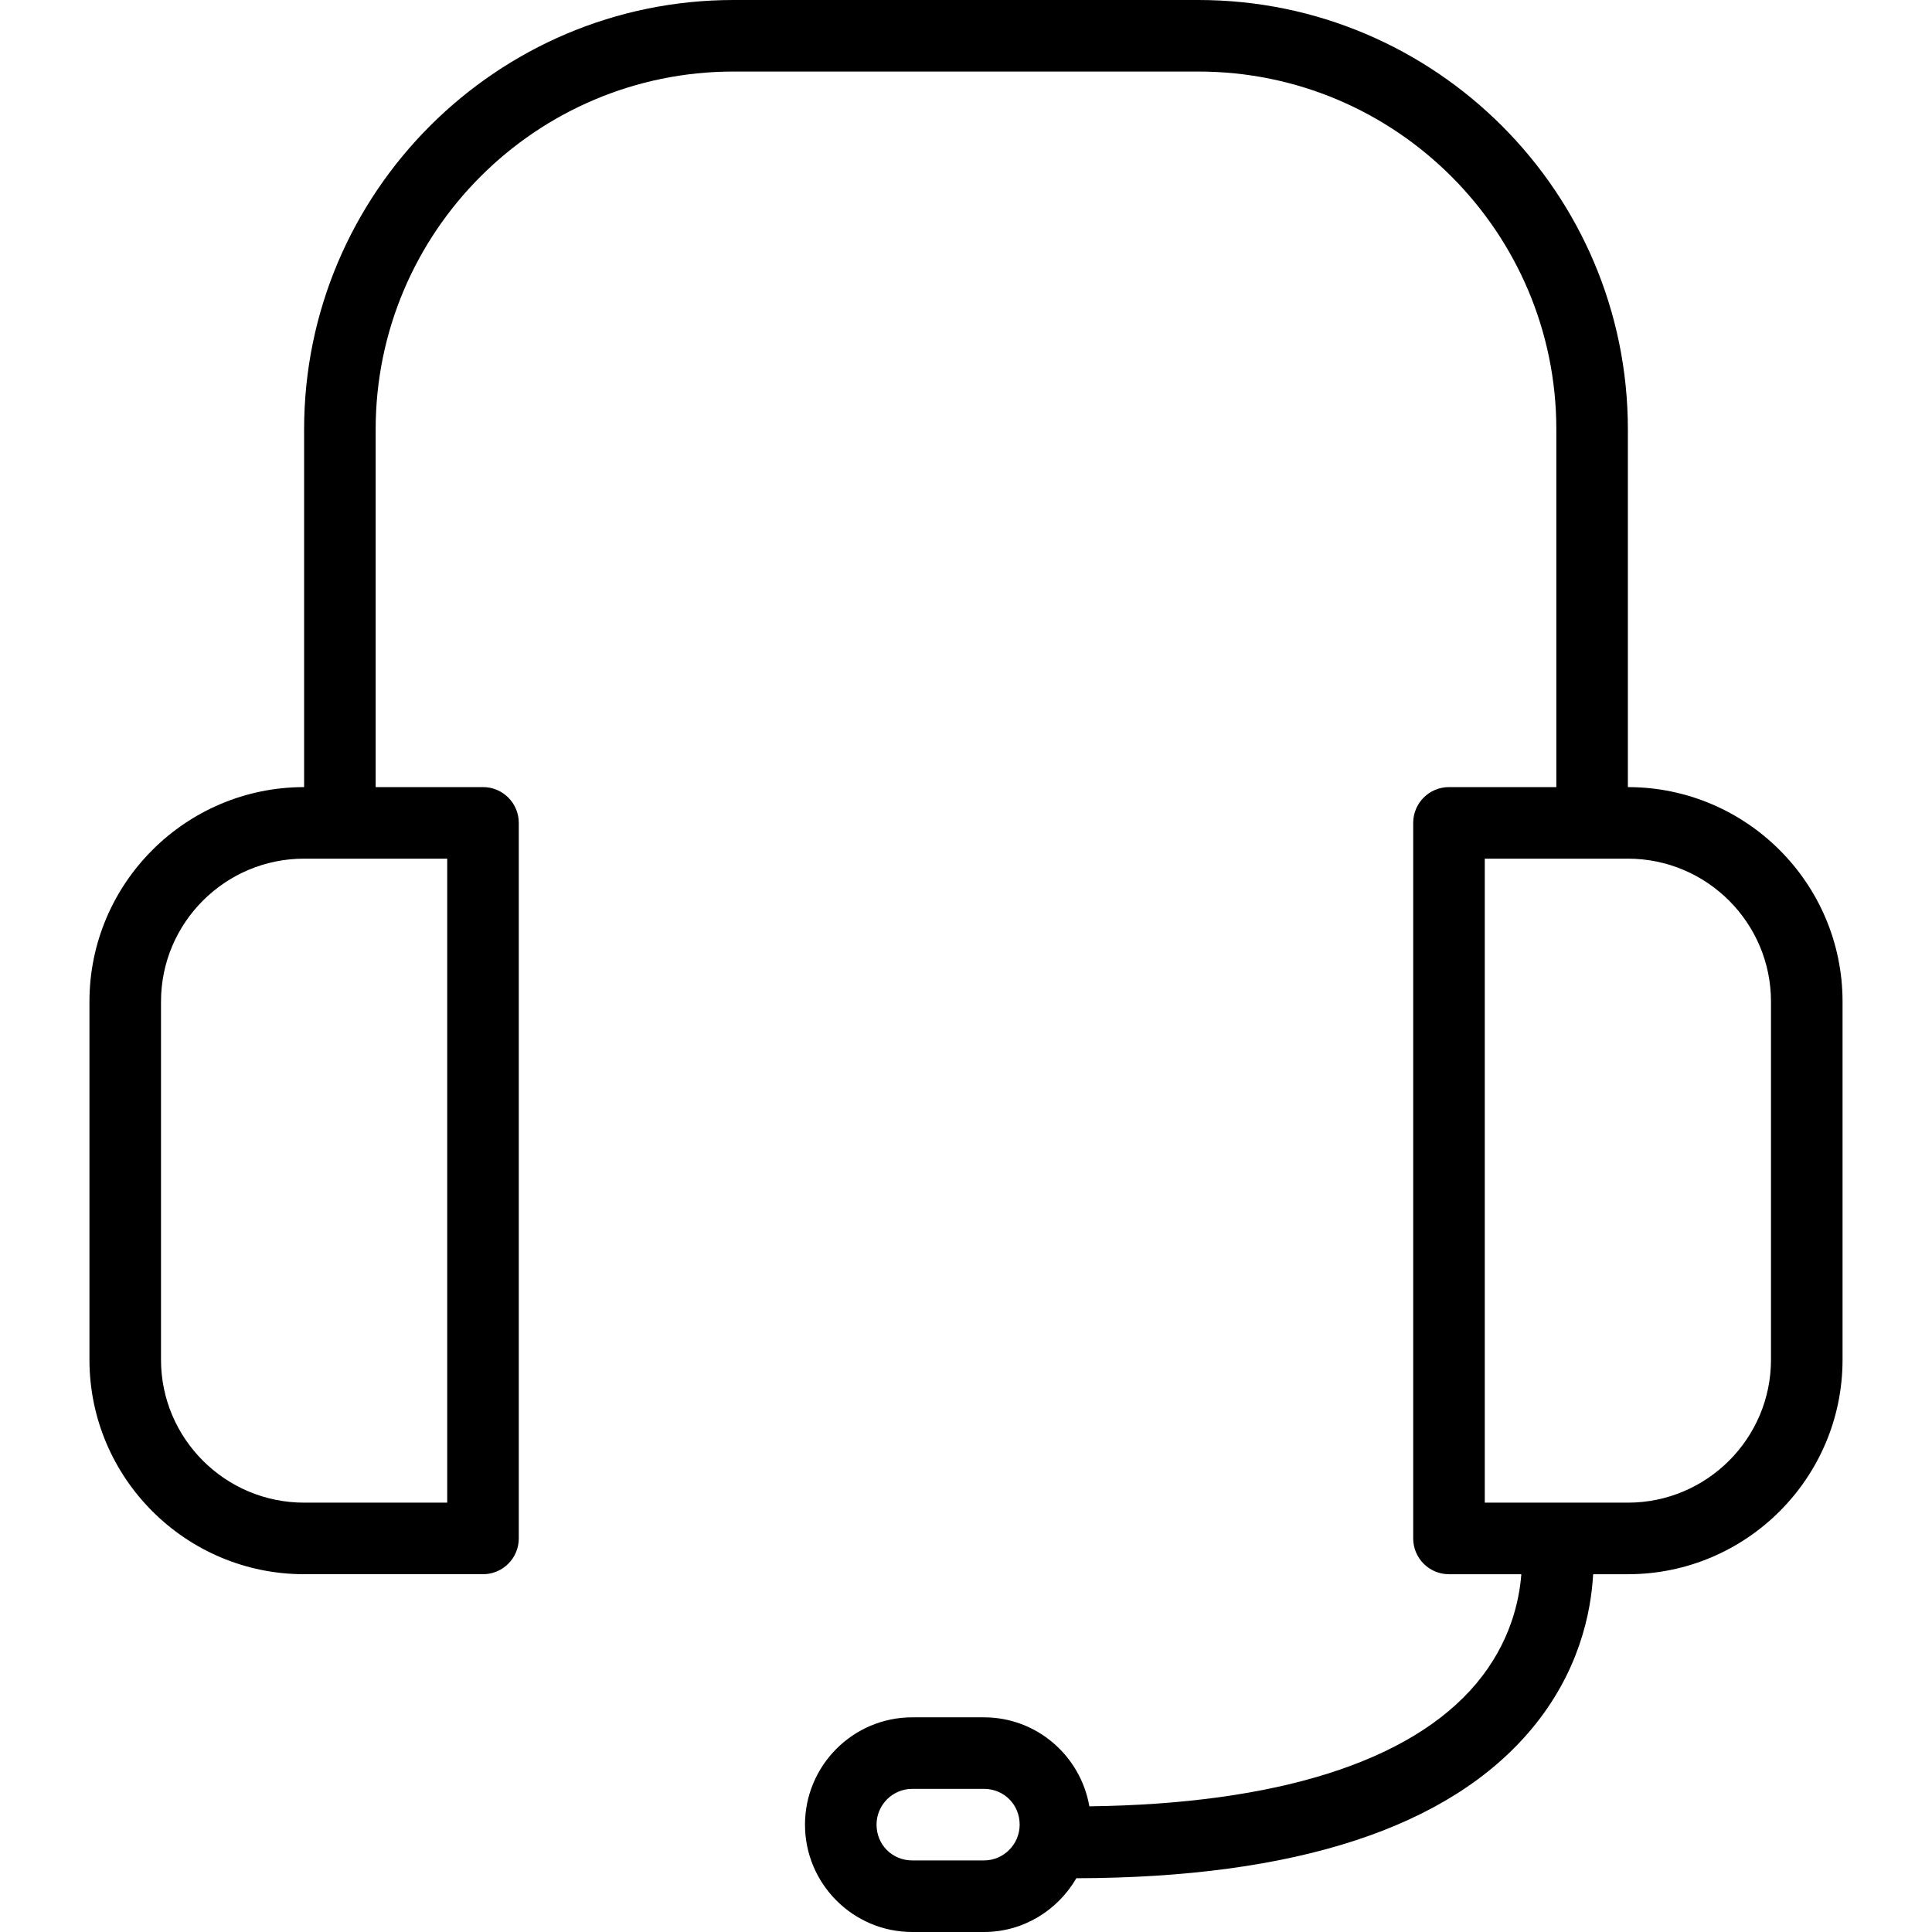
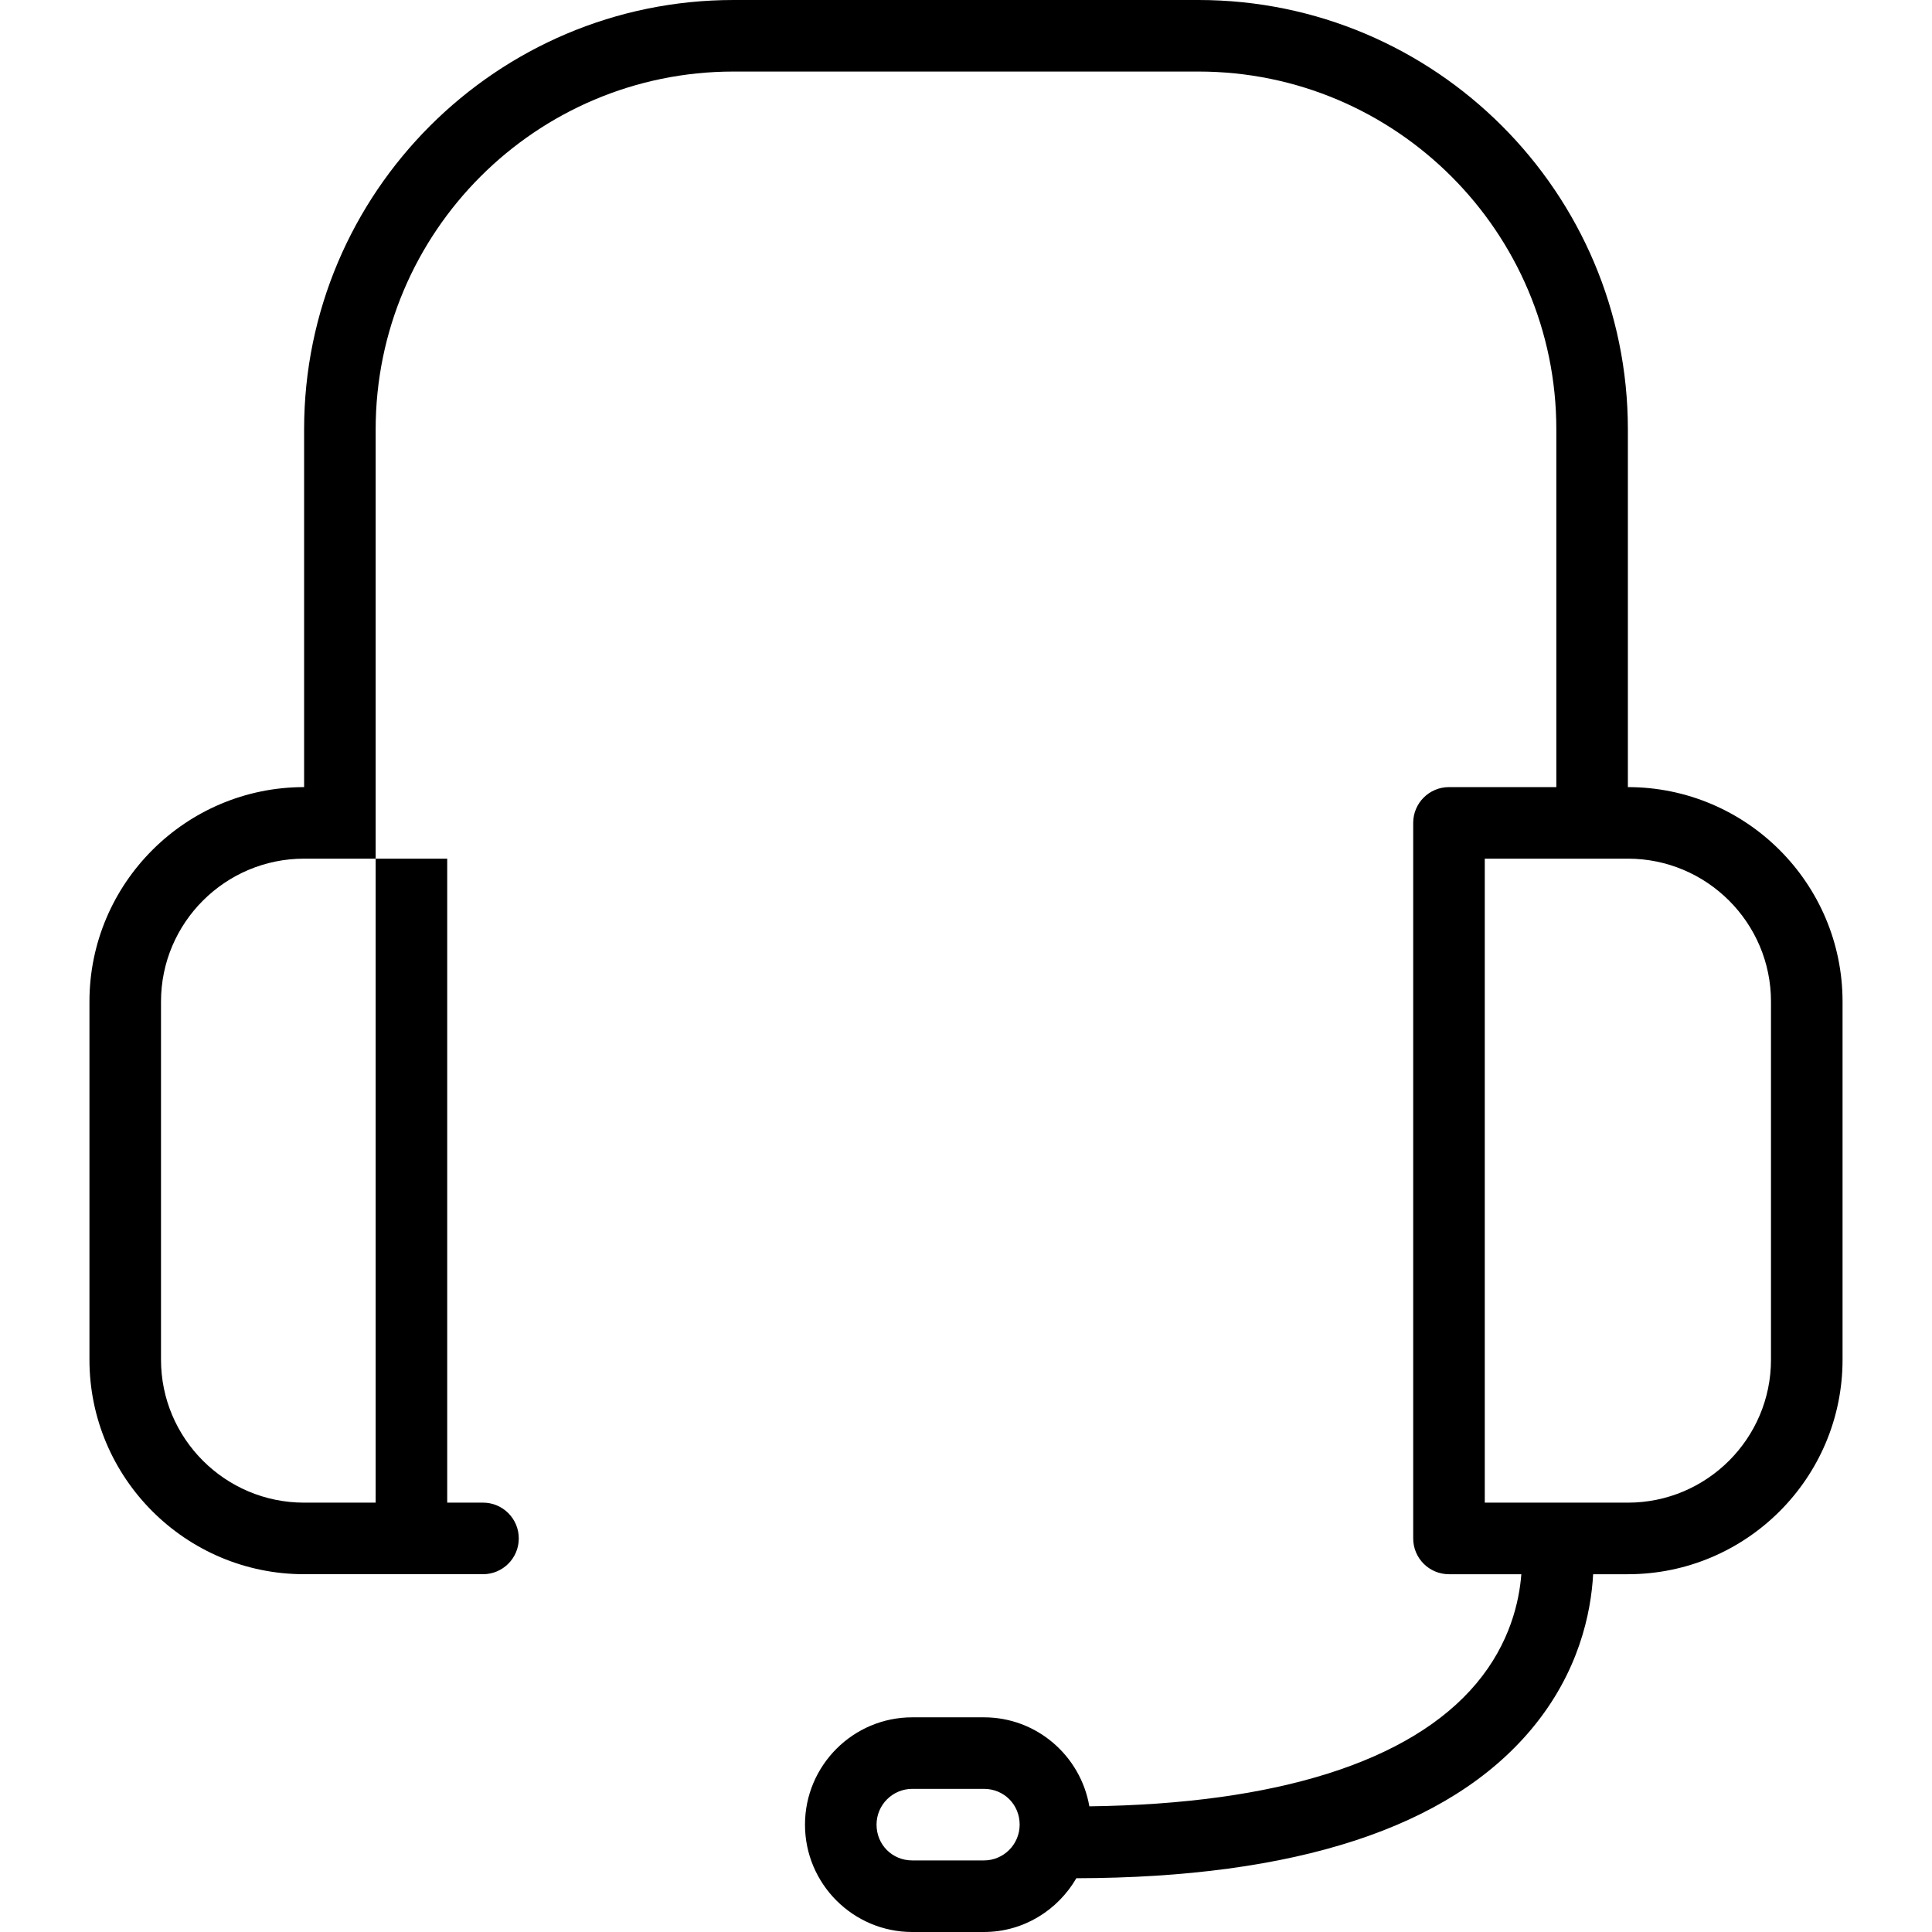
<svg xmlns="http://www.w3.org/2000/svg" fill="#000000" height="800px" width="800px" version="1.1" id="Layer_1" viewBox="0 0 187.629 187.629" xml:space="preserve">
  <g>
    <g>
-       <path d="M158.093,76.441V41.695C158.093,18.703,139.385,0,116.391,0H71.236C48.242,0,29.534,18.703,29.534,41.695v34.746    c-11.496,0-20.847,9.345-20.847,20.83v34.78c0,11.486,9.351,20.83,20.847,20.83h17.373c1.919,0,3.475-1.554,3.475-3.475V79.915    c0-1.92-1.556-3.475-3.475-3.475H36.483V41.695c0-19.158,15.59-34.746,34.753-34.746h45.156c19.163,0,34.753,15.588,34.753,34.746    v34.746H140.72c-1.919,0-3.475,1.554-3.475,3.475v69.492c0,1.92,1.556,3.475,3.475,3.475h7.027    c-0.203,2.639-1.097,6.711-4.37,10.61c-6.387,7.613-19.391,11.703-37.583,11.931c-0.85-4.898-5.101-8.643-10.236-8.643h-6.963    c-5.745,0-10.417,4.676-10.417,10.424c0,5.748,4.672,10.424,10.417,10.424h6.963c3.842,0,7.167-2.116,8.973-5.221    c21.294-0.046,36.16-4.902,44.171-14.449c4.636-5.525,5.813-11.321,6.018-15.076h3.375c11.496,0,20.847-9.345,20.847-20.83v-34.78    C178.941,85.786,169.589,76.441,158.093,76.441z M43.432,83.39v62.542H29.534c-7.664,0-13.898-6.226-13.898-13.881v-34.78    c0-7.655,6.235-13.881,13.898-13.881H43.432z M95.558,180.678h-6.963c-1.944,0-3.468-1.527-3.468-3.475    c0-1.917,1.556-3.475,3.468-3.475h6.963c1.944,0,3.468,1.527,3.468,3.475C99.025,179.121,97.47,180.678,95.558,180.678z     M171.992,132.051c0,7.655-6.235,13.881-13.898,13.881h-13.898V83.39h13.898c7.664,0,13.898,6.226,13.898,13.881V132.051z" />
+       <path d="M158.093,76.441V41.695C158.093,18.703,139.385,0,116.391,0H71.236C48.242,0,29.534,18.703,29.534,41.695v34.746    c-11.496,0-20.847,9.345-20.847,20.83v34.78c0,11.486,9.351,20.83,20.847,20.83h17.373c1.919,0,3.475-1.554,3.475-3.475c0-1.92-1.556-3.475-3.475-3.475H36.483V41.695c0-19.158,15.59-34.746,34.753-34.746h45.156c19.163,0,34.753,15.588,34.753,34.746    v34.746H140.72c-1.919,0-3.475,1.554-3.475,3.475v69.492c0,1.92,1.556,3.475,3.475,3.475h7.027    c-0.203,2.639-1.097,6.711-4.37,10.61c-6.387,7.613-19.391,11.703-37.583,11.931c-0.85-4.898-5.101-8.643-10.236-8.643h-6.963    c-5.745,0-10.417,4.676-10.417,10.424c0,5.748,4.672,10.424,10.417,10.424h6.963c3.842,0,7.167-2.116,8.973-5.221    c21.294-0.046,36.16-4.902,44.171-14.449c4.636-5.525,5.813-11.321,6.018-15.076h3.375c11.496,0,20.847-9.345,20.847-20.83v-34.78    C178.941,85.786,169.589,76.441,158.093,76.441z M43.432,83.39v62.542H29.534c-7.664,0-13.898-6.226-13.898-13.881v-34.78    c0-7.655,6.235-13.881,13.898-13.881H43.432z M95.558,180.678h-6.963c-1.944,0-3.468-1.527-3.468-3.475    c0-1.917,1.556-3.475,3.468-3.475h6.963c1.944,0,3.468,1.527,3.468,3.475C99.025,179.121,97.47,180.678,95.558,180.678z     M171.992,132.051c0,7.655-6.235,13.881-13.898,13.881h-13.898V83.39h13.898c7.664,0,13.898,6.226,13.898,13.881V132.051z" />
    </g>
  </g>
</svg>